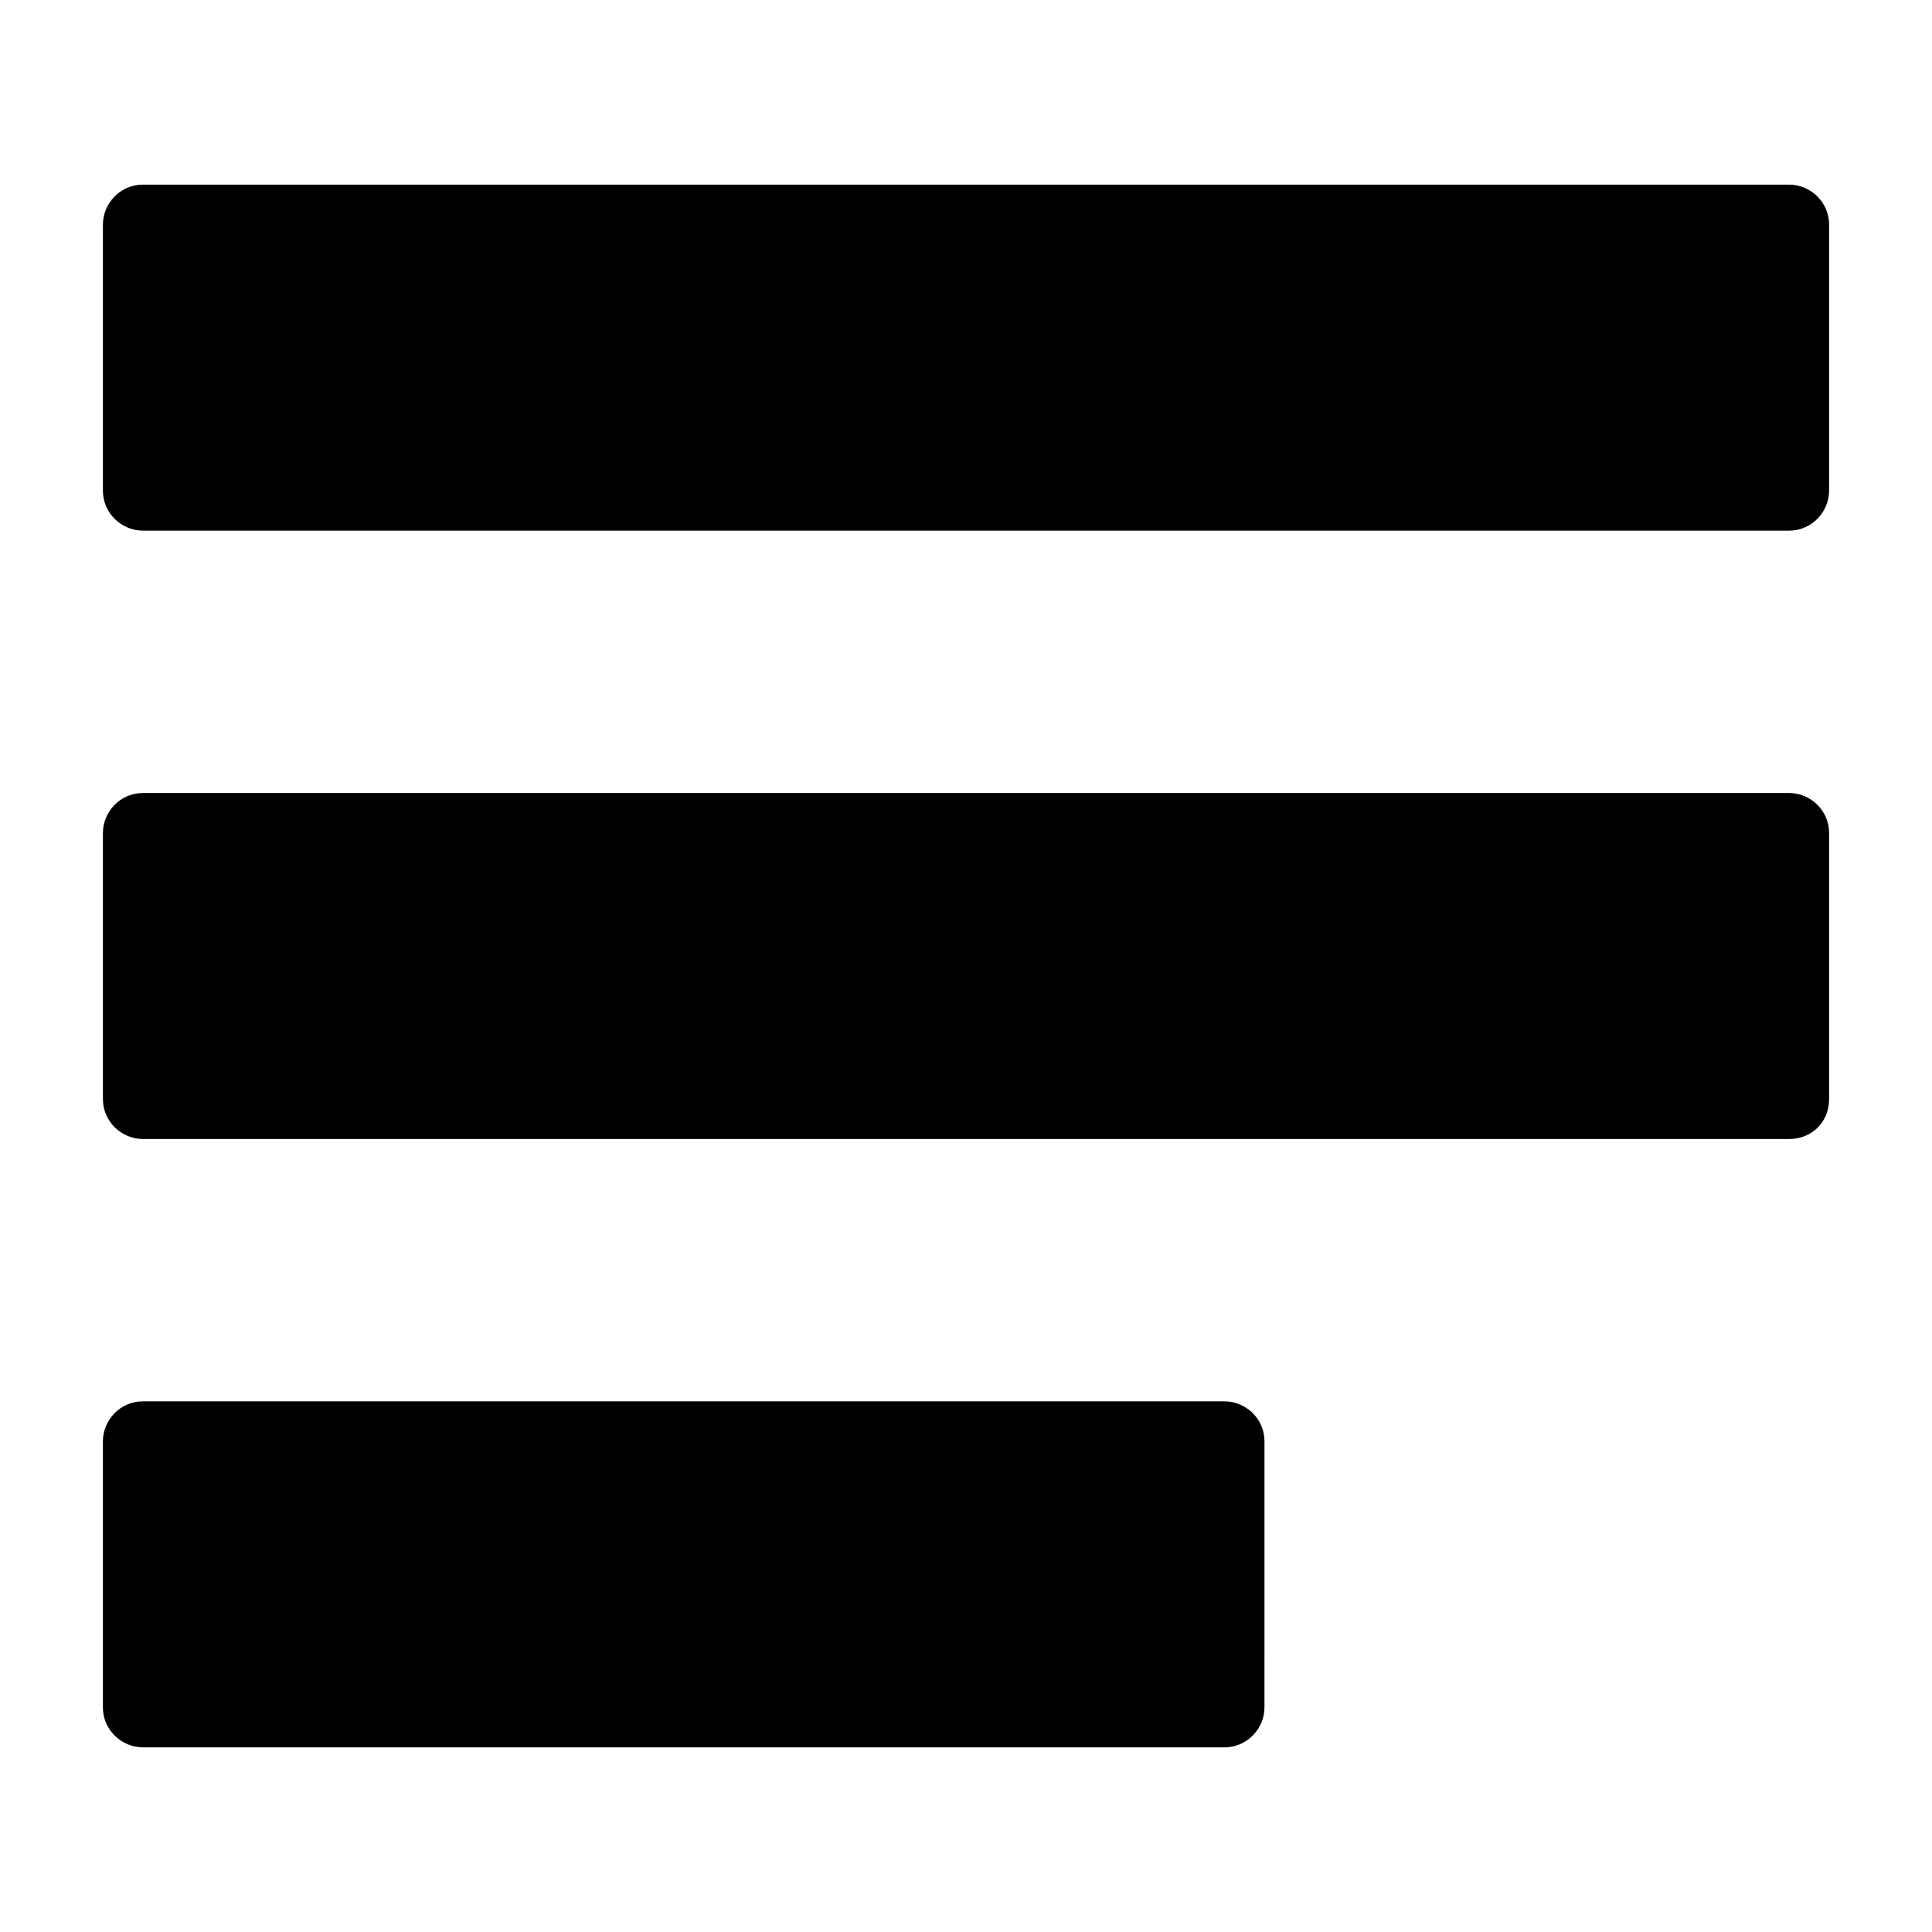
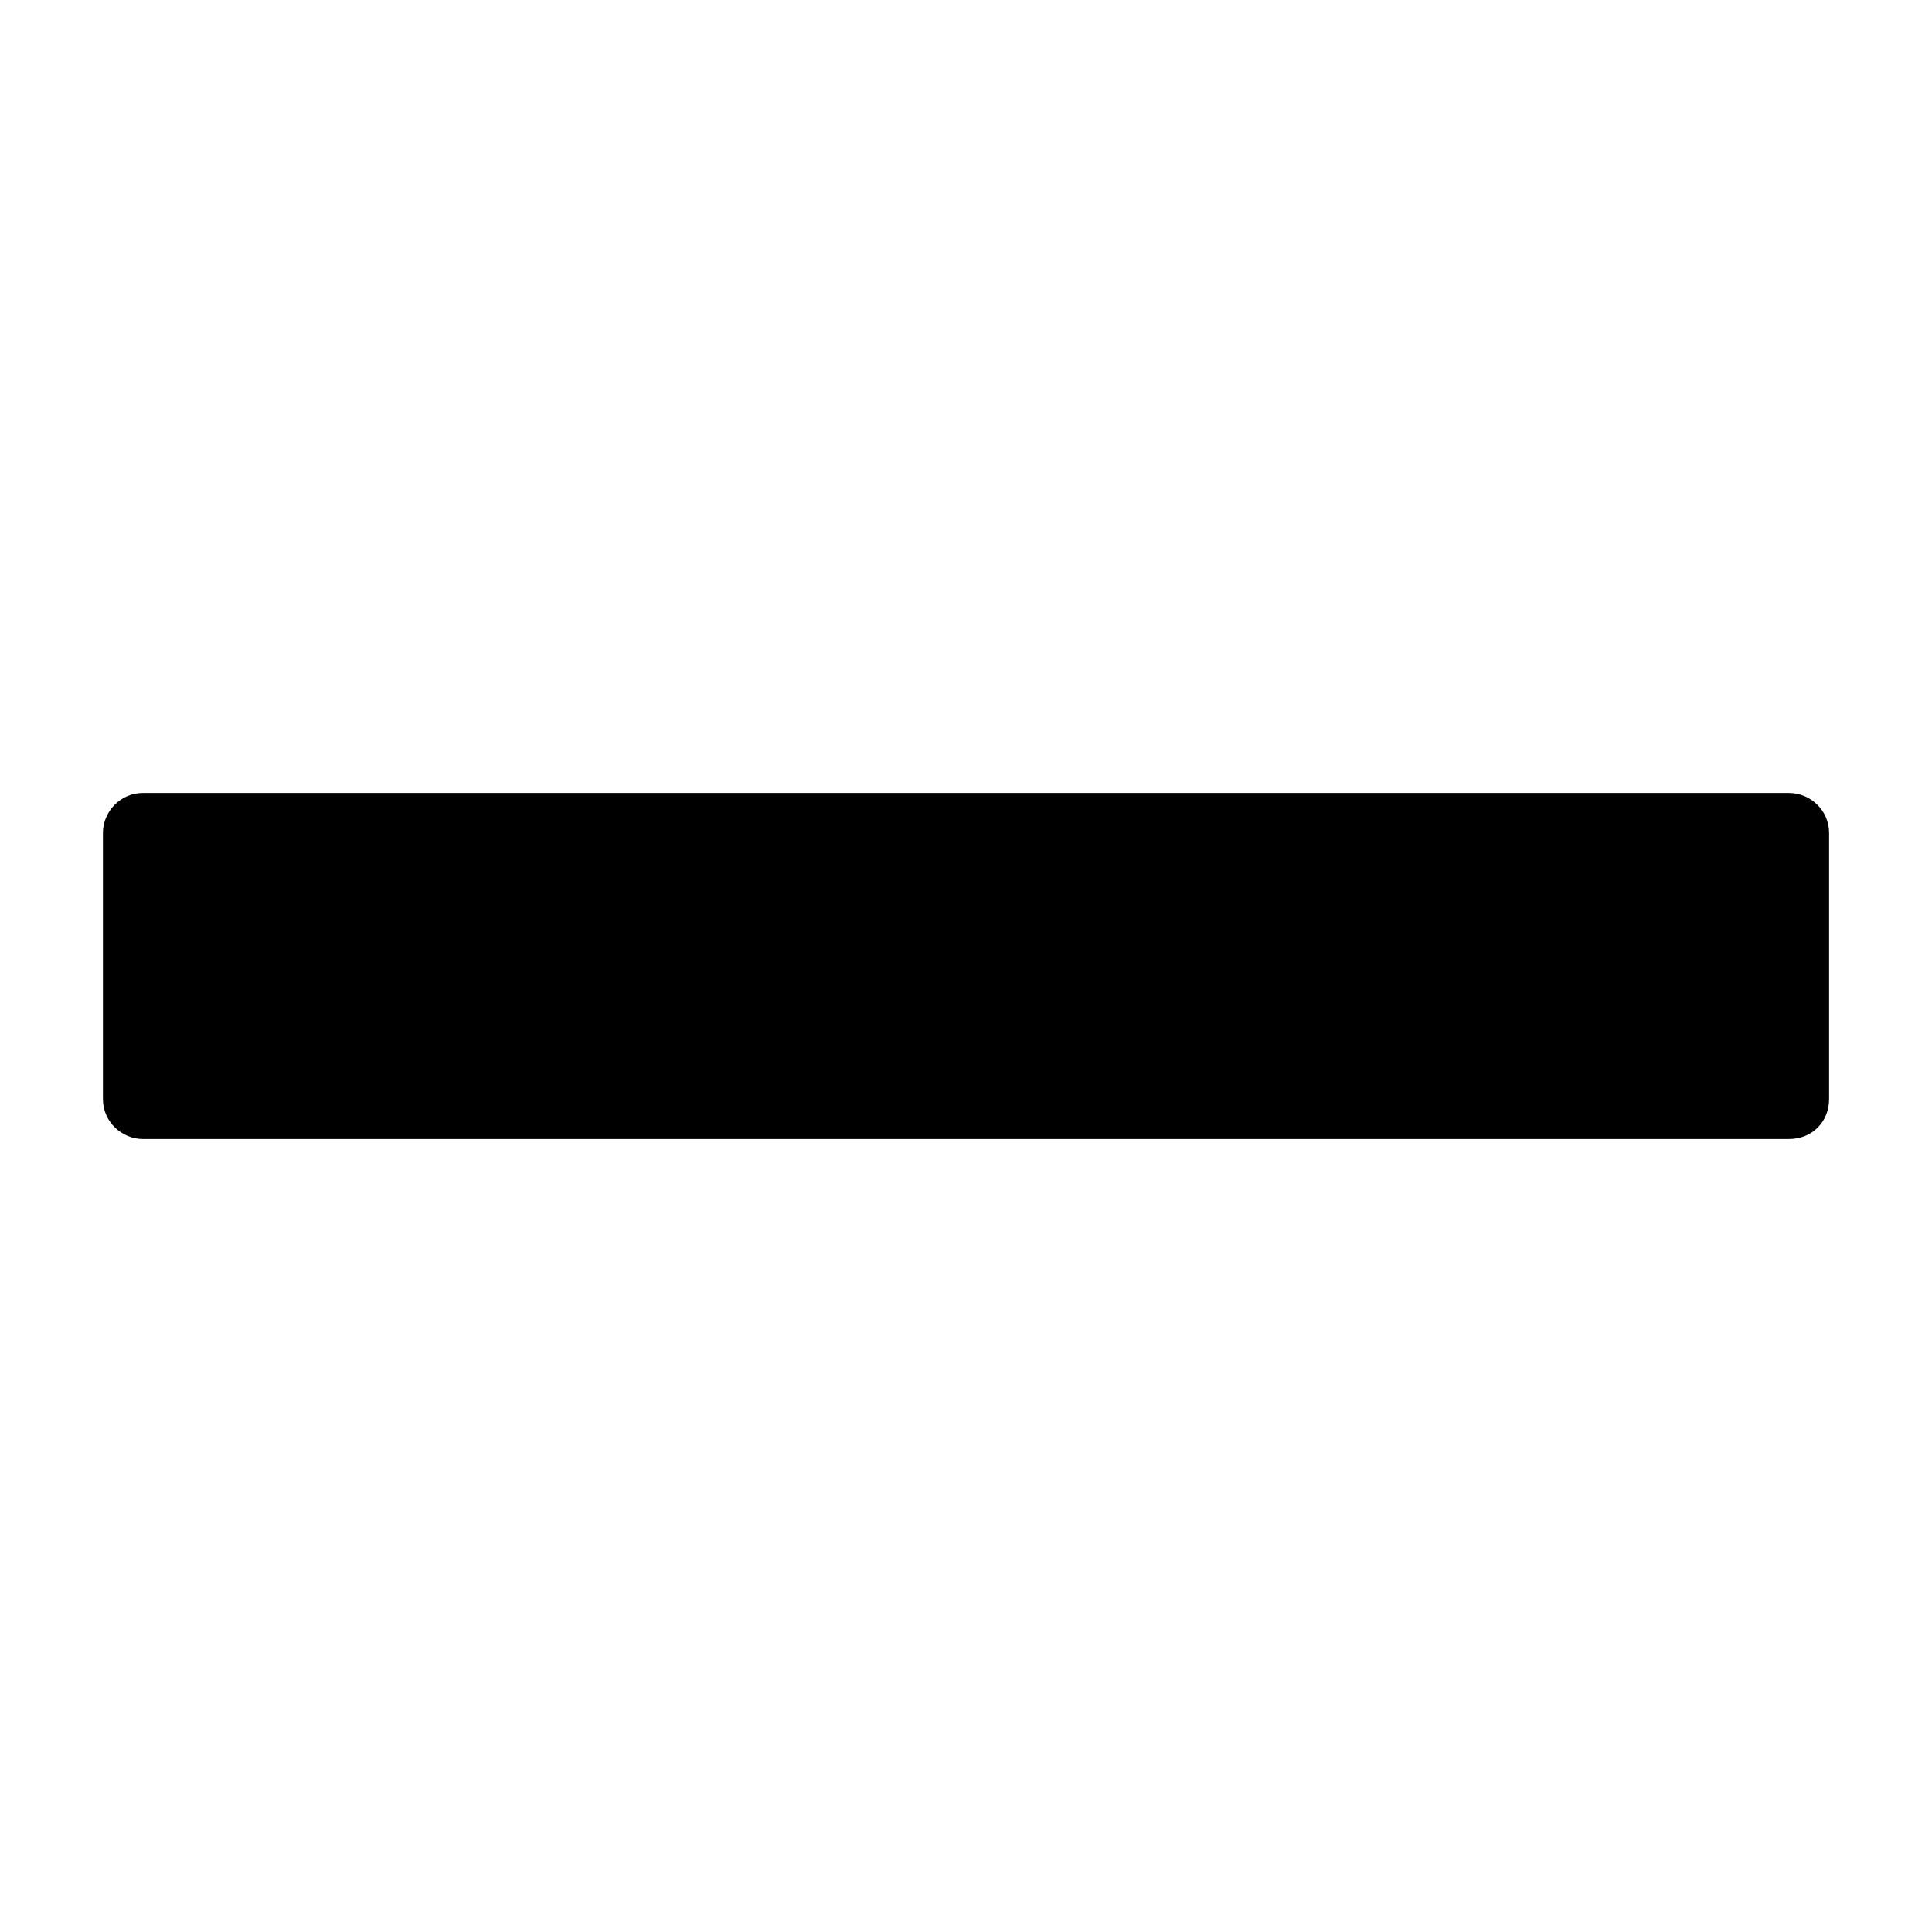
<svg xmlns="http://www.w3.org/2000/svg" fill="#000000" width="800px" height="800px" version="1.1" viewBox="144 144 512 512">
  <g>
-     <path d="m628.73 203.51c0-6.047-5.039-10.578-10.578-10.578h-436.3c-6.047 0-10.578 5.039-10.578 10.578v70.535c0 6.047 5.039 10.578 10.578 10.578h436.3c6.047 0 10.578-5.039 10.578-10.578z" />
    <path d="m628.73 435.27v-70.535c0-6.047-5.039-10.578-10.578-10.578h-436.3c-6.047 0-10.578 5.039-10.578 10.578v70.535c0 6.047 5.039 10.578 10.578 10.578h436.3c6.047 0 10.578-4.531 10.578-10.578z" />
-     <path d="m181.85 515.37c-6.047 0-10.578 5.039-10.578 10.578v70.535c0 6.047 5.039 10.578 10.578 10.578h286.67c6.047 0 10.578-5.039 10.578-10.578l0.004-70.535c0-6.047-5.039-10.578-10.578-10.578z" />
  </g>
</svg>